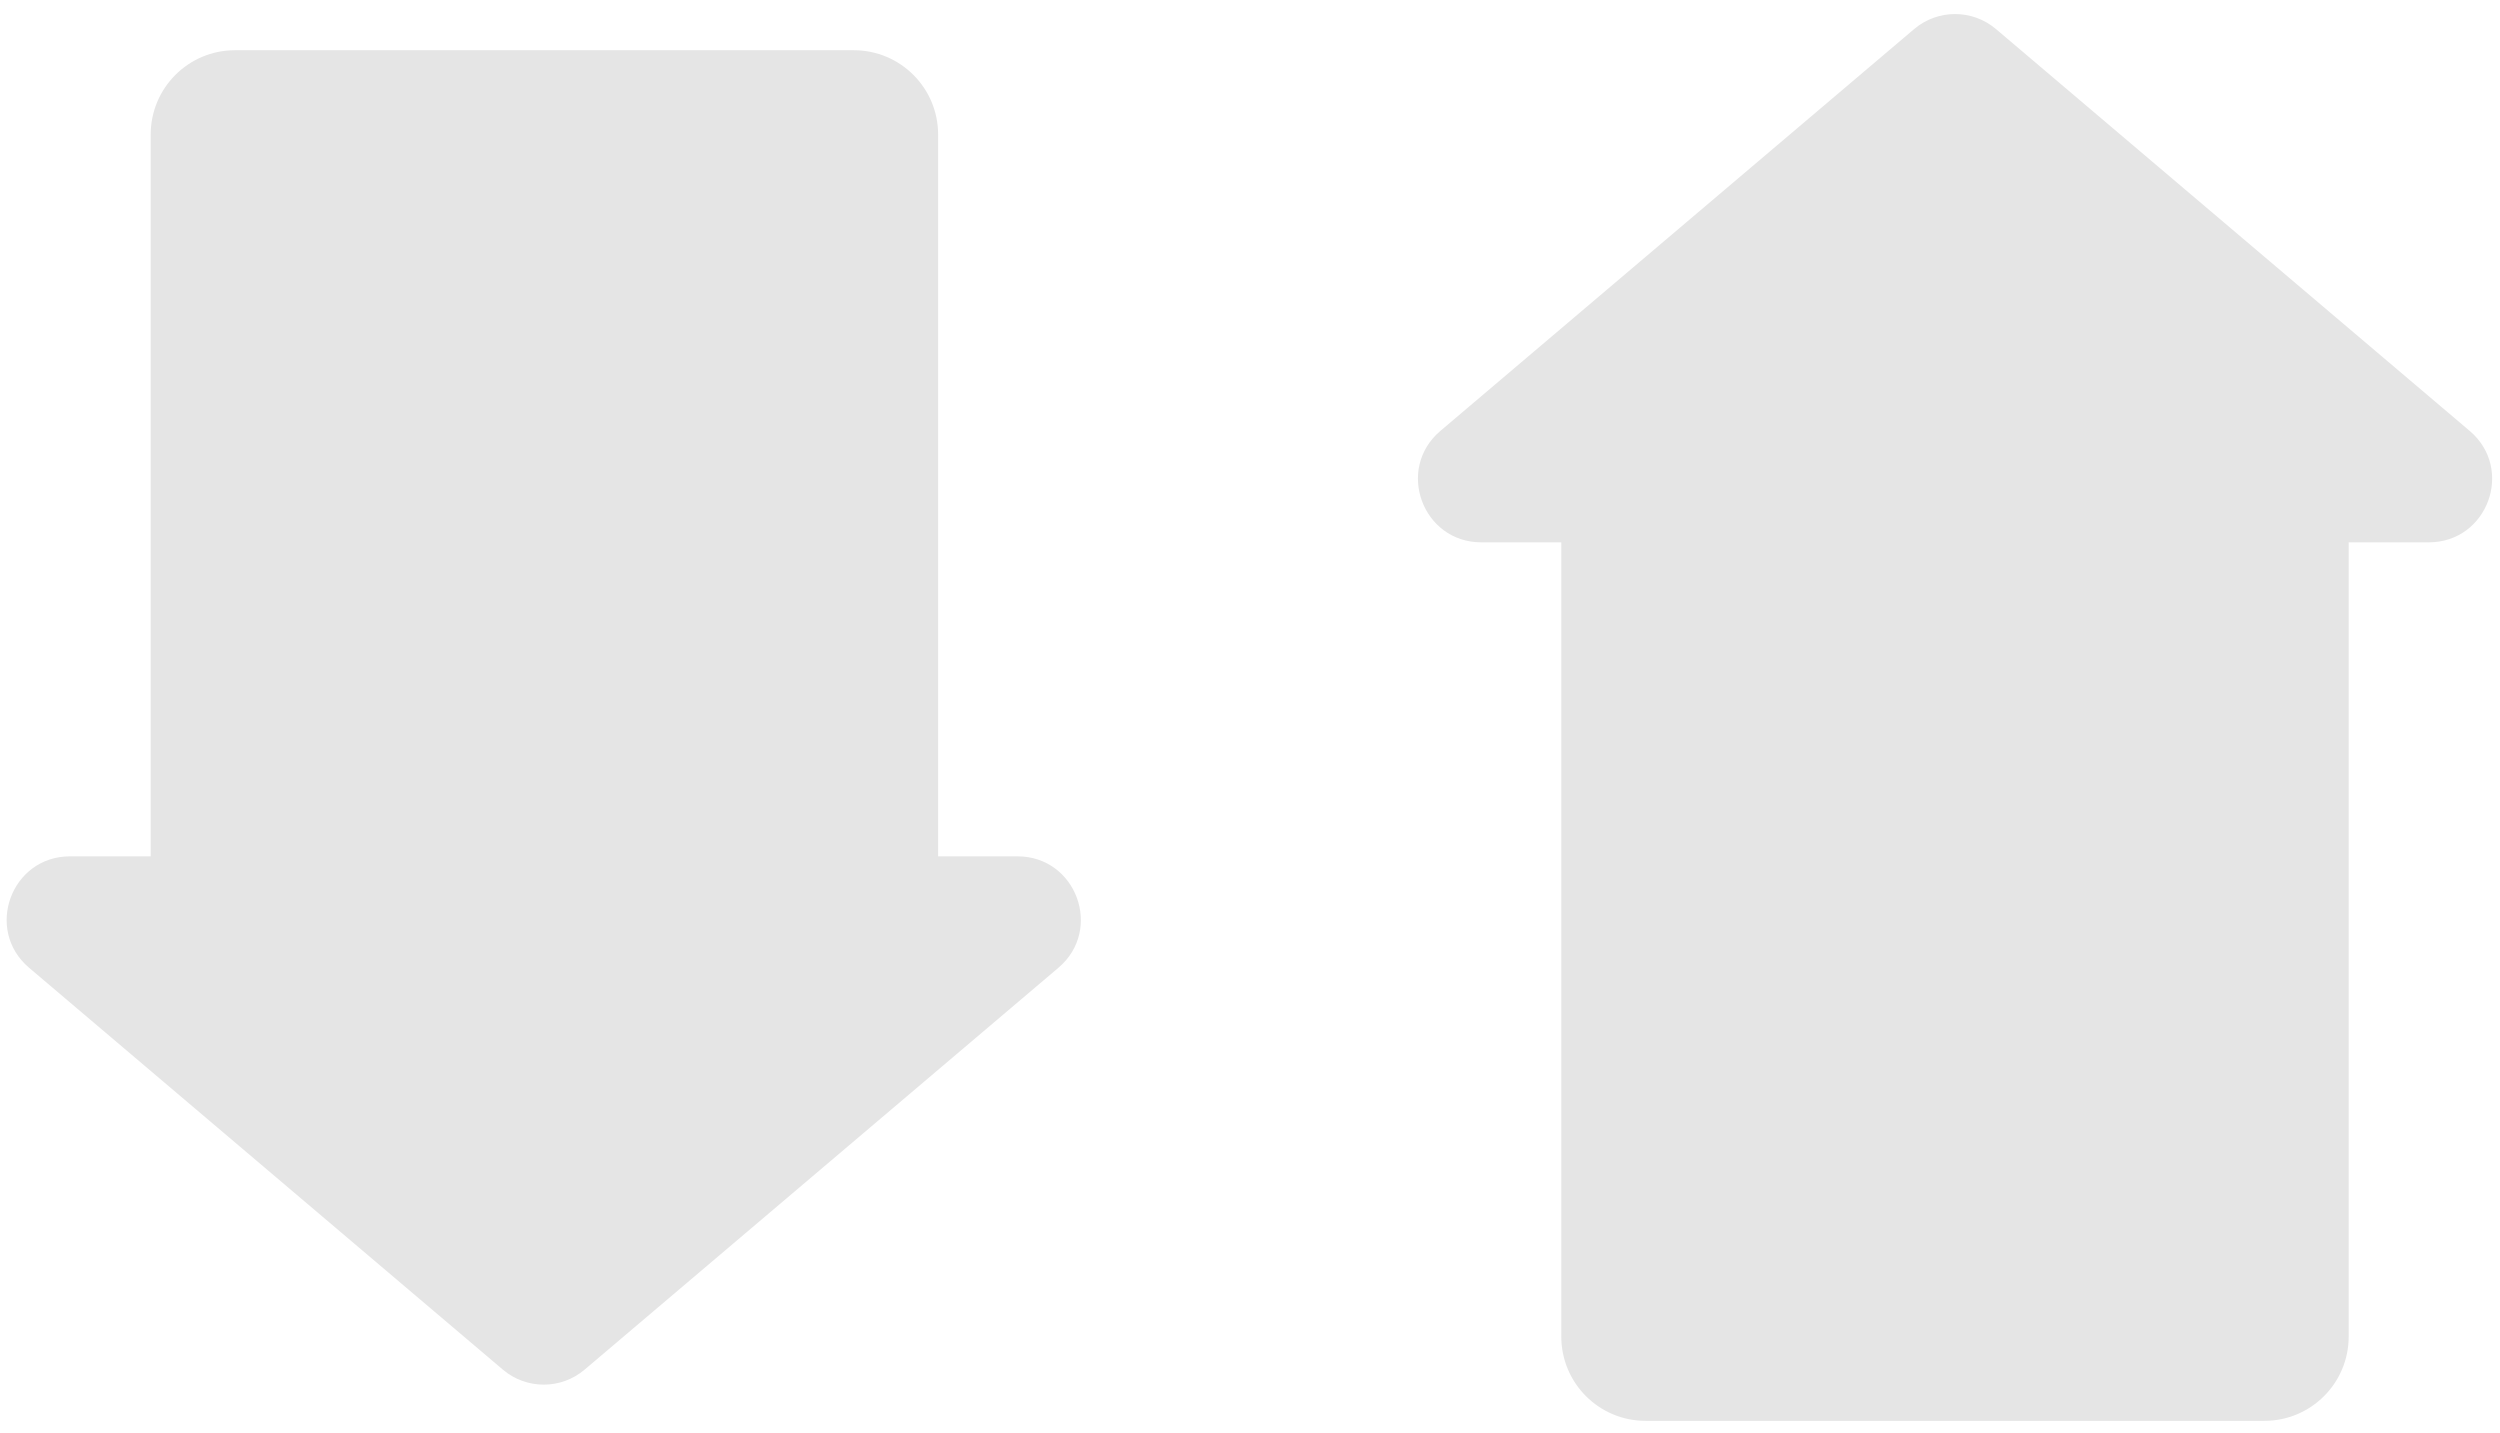
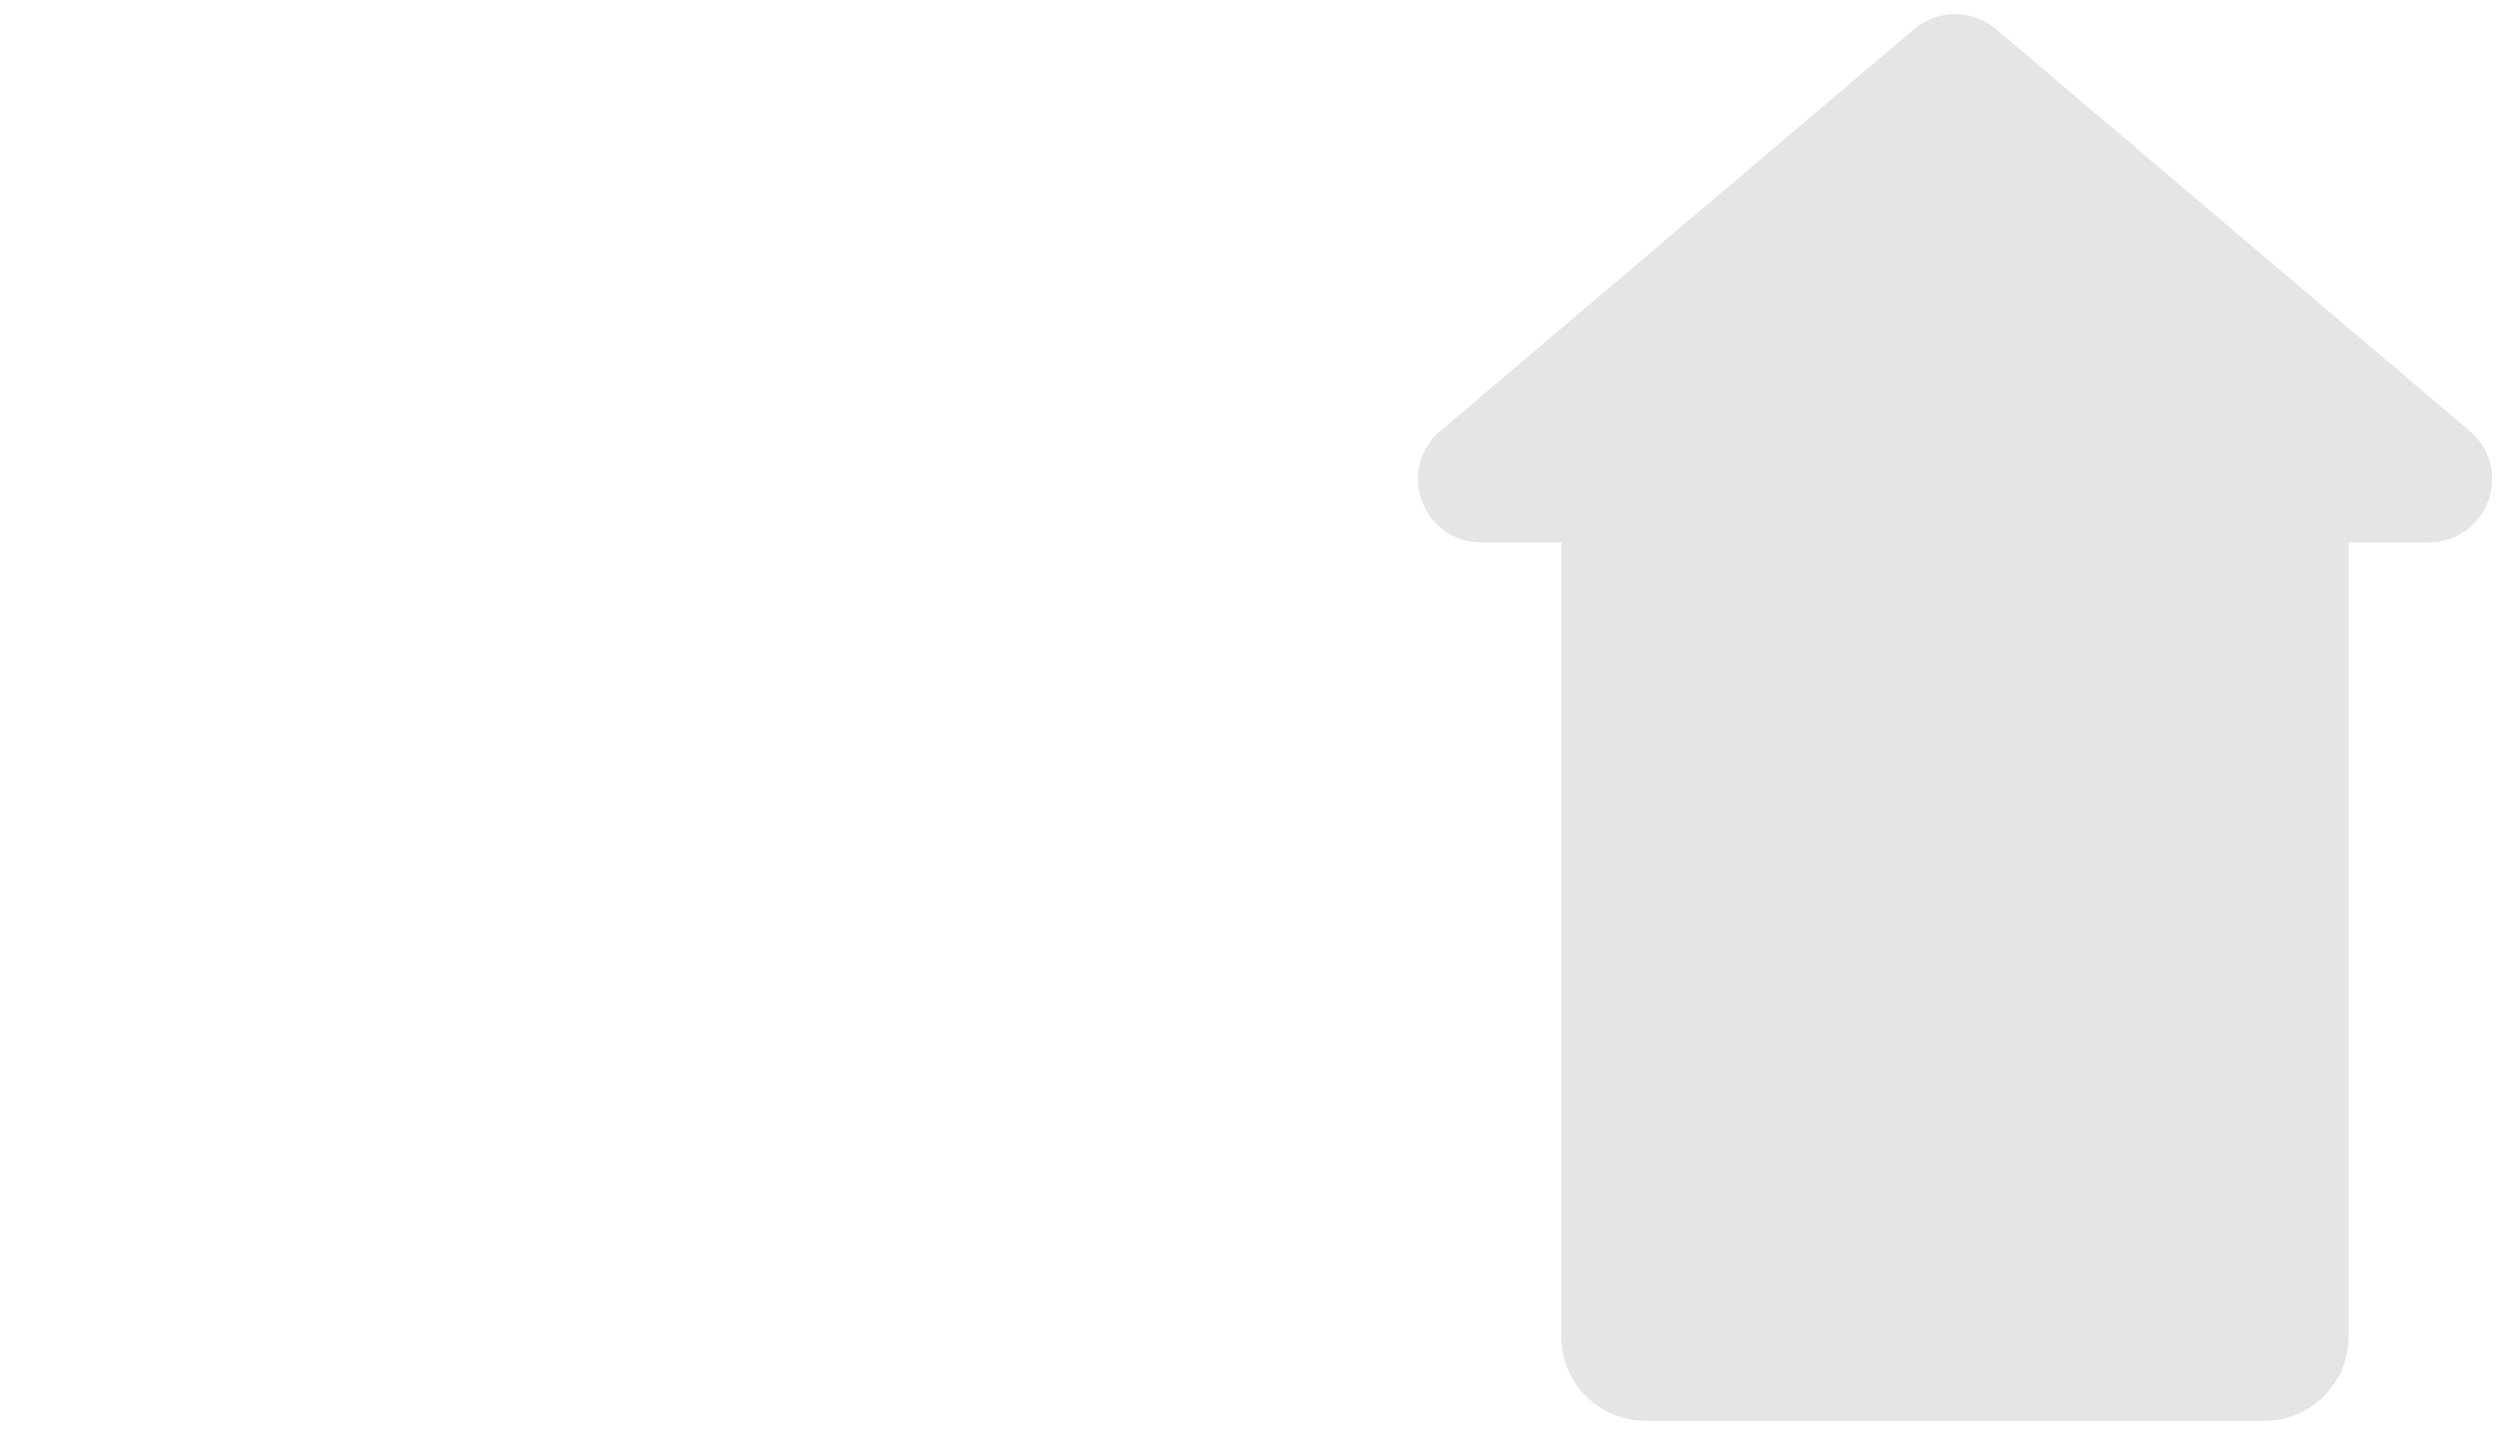
<svg xmlns="http://www.w3.org/2000/svg" width="89" height="51" viewBox="0 0 89 51" fill="none">
-   <path d="M1.035 34.452C-0.562 33.097 0.397 30.486 2.491 30.486L5.365 30.486L5.365 4.788C5.365 3.131 6.709 1.788 8.365 1.788L30.396 1.788C32.053 1.788 33.396 3.132 33.397 4.788L33.397 30.486L36.224 30.486C38.318 30.486 39.277 33.097 37.68 34.452L20.812 48.759C19.973 49.471 18.742 49.471 17.902 48.759L1.035 34.452Z" fill="#E5E5E5" />
  <path d="M52.733 19.307C50.639 19.307 49.68 16.696 51.277 15.341L68.144 1.034C68.984 0.322 70.216 0.322 71.056 1.034L87.922 15.341C89.519 16.696 88.561 19.306 86.467 19.307L83.613 19.307L83.613 47.582C83.613 49.239 82.27 50.582 80.613 50.582L58.582 50.582C56.925 50.582 55.582 49.239 55.582 47.582L55.582 19.307L52.733 19.307Z" fill="#E5E5E5" />
</svg>